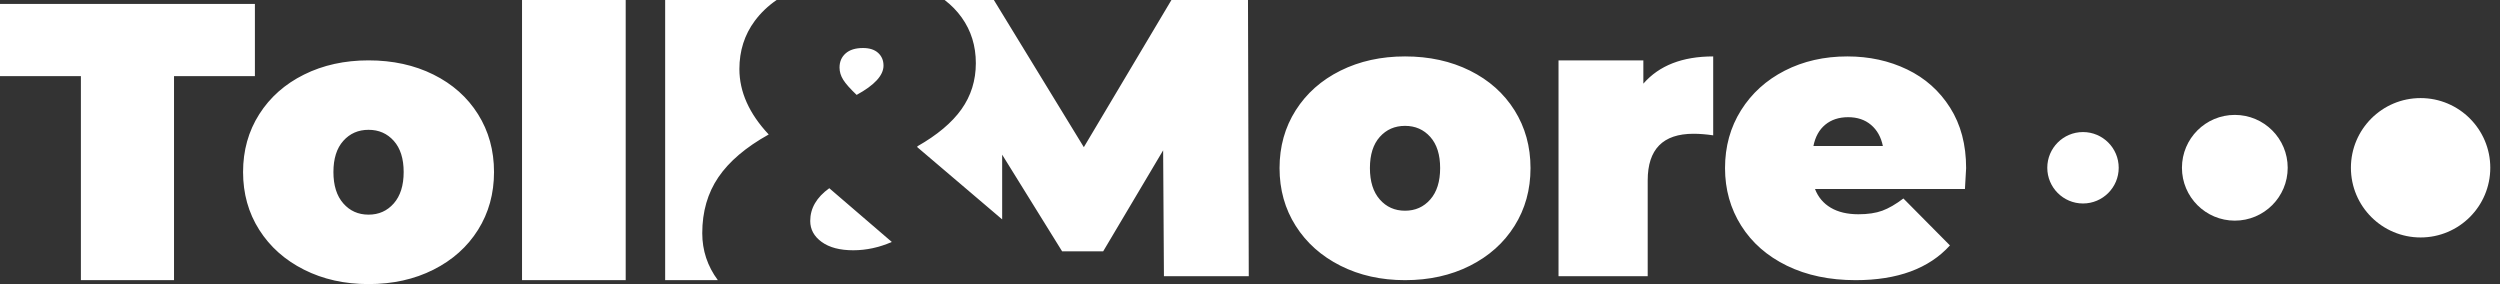
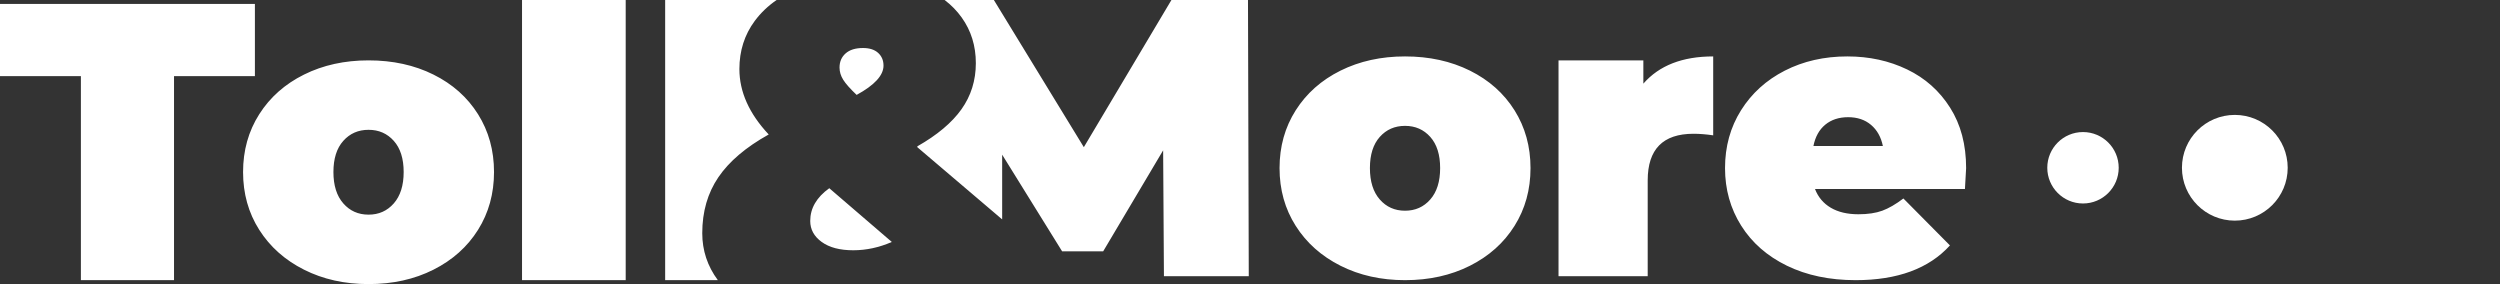
<svg xmlns="http://www.w3.org/2000/svg" width="176" height="20" viewBox="0 0 176 20" fill="none">
  <rect x="0" y="0" width="176" height="20" fill="#333333" stroke="none" />
  <g id="Logo">
    <path id="Vector" d="M146.643 14.325C148.031 14.325 149.157 13.199 149.157 11.811C149.157 10.422 148.031 9.297 146.643 9.297C145.254 9.297 144.129 10.422 144.129 11.811C144.129 13.199 145.254 14.325 146.643 14.325Z" fill="white" />
    <path id="Vector_2" d="M157.331 15.533C159.387 15.533 161.054 13.867 161.054 11.811C161.054 9.755 159.387 8.089 157.331 8.089C155.276 8.089 153.609 9.755 153.609 11.811C153.609 13.867 155.276 15.533 157.331 15.533Z" fill="white" />
-     <path id="Vector_3" d="M170.41 16.717C173.119 16.717 175.316 14.521 175.316 11.811C175.316 9.102 173.119 6.905 170.41 6.905C167.7 6.905 165.504 9.102 165.504 11.811C165.504 14.521 167.7 16.717 170.41 16.717Z" fill="white" />
    <g id="Group">
      <path id="Vector_4" d="M21.404 18.986C20.061 18.311 19.01 17.375 18.251 16.181C17.491 14.986 17.112 13.629 17.112 12.111C17.112 10.593 17.491 9.236 18.251 8.042C19.01 6.847 20.061 5.916 21.404 5.25C22.746 4.583 24.26 4.25 25.946 4.25C27.649 4.25 29.172 4.583 30.515 5.25C31.858 5.916 32.904 6.847 33.654 8.042C34.404 9.236 34.779 10.593 34.779 12.111C34.779 13.629 34.404 14.986 33.654 16.181C32.904 17.375 31.858 18.311 30.515 18.986C29.172 19.663 27.649 20 25.946 20C24.26 20 22.746 19.663 21.404 18.986ZM44.049 0H36.751V19.723H44.049V0ZM54.673 0C54.064 0.42 53.552 0.911 53.136 1.471C52.414 2.446 52.053 3.575 52.053 4.859C52.053 6.464 52.741 8 54.117 9.467C52.511 10.361 51.33 11.365 50.574 12.477C49.818 13.589 49.439 14.901 49.439 16.415C49.439 17.633 49.805 18.736 50.536 19.723H46.827V0H54.673ZM138.415 11.834C138.415 11.926 138.388 12.417 138.332 13.306H127.776C127.998 13.88 128.369 14.32 128.887 14.625C129.406 14.931 130.054 15.084 130.832 15.084C131.498 15.084 132.058 15 132.512 14.834C132.966 14.667 133.461 14.38 133.999 13.973L137.276 17.278C135.795 18.908 133.582 19.723 130.637 19.723C128.804 19.723 127.193 19.385 125.804 18.709C124.415 18.033 123.341 17.093 122.581 15.889C121.822 14.685 121.442 13.334 121.442 11.834C121.442 10.315 121.818 8.959 122.568 7.764C123.318 6.57 124.345 5.639 125.651 4.972C126.957 4.306 128.424 3.972 130.054 3.972C131.591 3.972 132.994 4.278 134.263 4.889C135.531 5.5 136.54 6.398 137.29 7.584C138.04 8.769 138.415 10.185 138.415 11.834ZM98.914 19.723C97.229 19.723 95.715 19.385 94.372 18.709C93.029 18.033 91.978 17.098 91.219 15.903C90.46 14.709 90.08 13.352 90.08 11.834C90.08 10.315 90.46 8.959 91.219 7.764C91.978 6.57 93.029 5.639 94.372 4.972C95.715 4.306 97.229 3.972 98.914 3.972C100.618 3.972 102.141 4.306 103.483 4.972C104.826 5.639 105.872 6.57 106.622 7.764C107.372 8.959 107.748 10.315 107.748 11.834C107.748 13.352 107.372 14.709 106.622 15.903C105.872 17.098 104.826 18.033 103.483 18.709C102.141 19.385 100.618 19.723 98.914 19.723ZM0 0.277V5.361H5.695V19.723H12.251V5.361H17.945V0.277H0ZM115.692 5.889C116.803 4.611 118.442 3.972 120.609 3.972V9.528C120.109 9.454 119.646 9.417 119.22 9.417C117.072 9.417 115.998 10.509 115.998 12.695V19.445H109.72V4.25H115.692V5.889ZM66.501 0H69.968L76.302 10.361L82.469 0H87.858L87.913 19.445H81.941L81.885 10.584L77.663 17.695H74.774L70.552 10.889V15.445L64.579 10.362V10.303C65.979 9.507 67.014 8.638 67.685 7.696C68.361 6.745 68.699 5.662 68.699 4.446C68.699 3.23 68.367 2.159 67.702 1.23C67.369 0.765 66.969 0.355 66.501 0ZM62.784 17.034L58.381 13.25C57.487 13.892 57.04 14.66 57.04 15.555C57.04 16.151 57.309 16.644 57.848 17.034C58.387 17.424 59.126 17.619 60.066 17.619C60.984 17.619 61.89 17.424 62.784 17.034ZM27.723 14.319C28.186 13.791 28.418 13.055 28.418 12.111C28.418 11.167 28.186 10.435 27.723 9.917C27.26 9.398 26.668 9.139 25.946 9.139C25.223 9.139 24.63 9.398 24.168 9.917C23.704 10.435 23.473 11.167 23.473 12.111C23.473 13.055 23.704 13.791 24.168 14.319C24.63 14.847 25.223 15.111 25.946 15.111C26.668 15.111 27.26 14.847 27.723 14.319ZM98.914 14.834C99.636 14.834 100.229 14.57 100.692 14.042C101.155 13.514 101.386 12.778 101.386 11.834C101.386 10.889 101.155 10.158 100.692 9.639C100.229 9.121 99.636 8.861 98.914 8.861C98.192 8.861 97.599 9.121 97.136 9.639C96.673 10.158 96.442 10.889 96.442 11.834C96.442 12.778 96.673 13.514 97.136 14.042C97.599 14.57 98.192 14.834 98.914 14.834ZM130.109 8.25C129.461 8.25 128.924 8.426 128.498 8.778C128.072 9.13 127.795 9.63 127.665 10.278H132.554C132.424 9.648 132.147 9.153 131.721 8.792C131.295 8.431 130.757 8.25 130.109 8.25ZM59.533 3.758C59.246 4.011 59.103 4.343 59.103 4.755C59.103 5.053 59.19 5.34 59.362 5.615C59.533 5.89 59.849 6.246 60.307 6.681C61.568 5.993 62.199 5.306 62.199 4.618C62.199 4.251 62.072 3.953 61.821 3.724C61.568 3.494 61.213 3.38 60.755 3.38C60.227 3.38 59.82 3.506 59.533 3.758Z" fill="white" />
    </g>
  </g>
</svg>